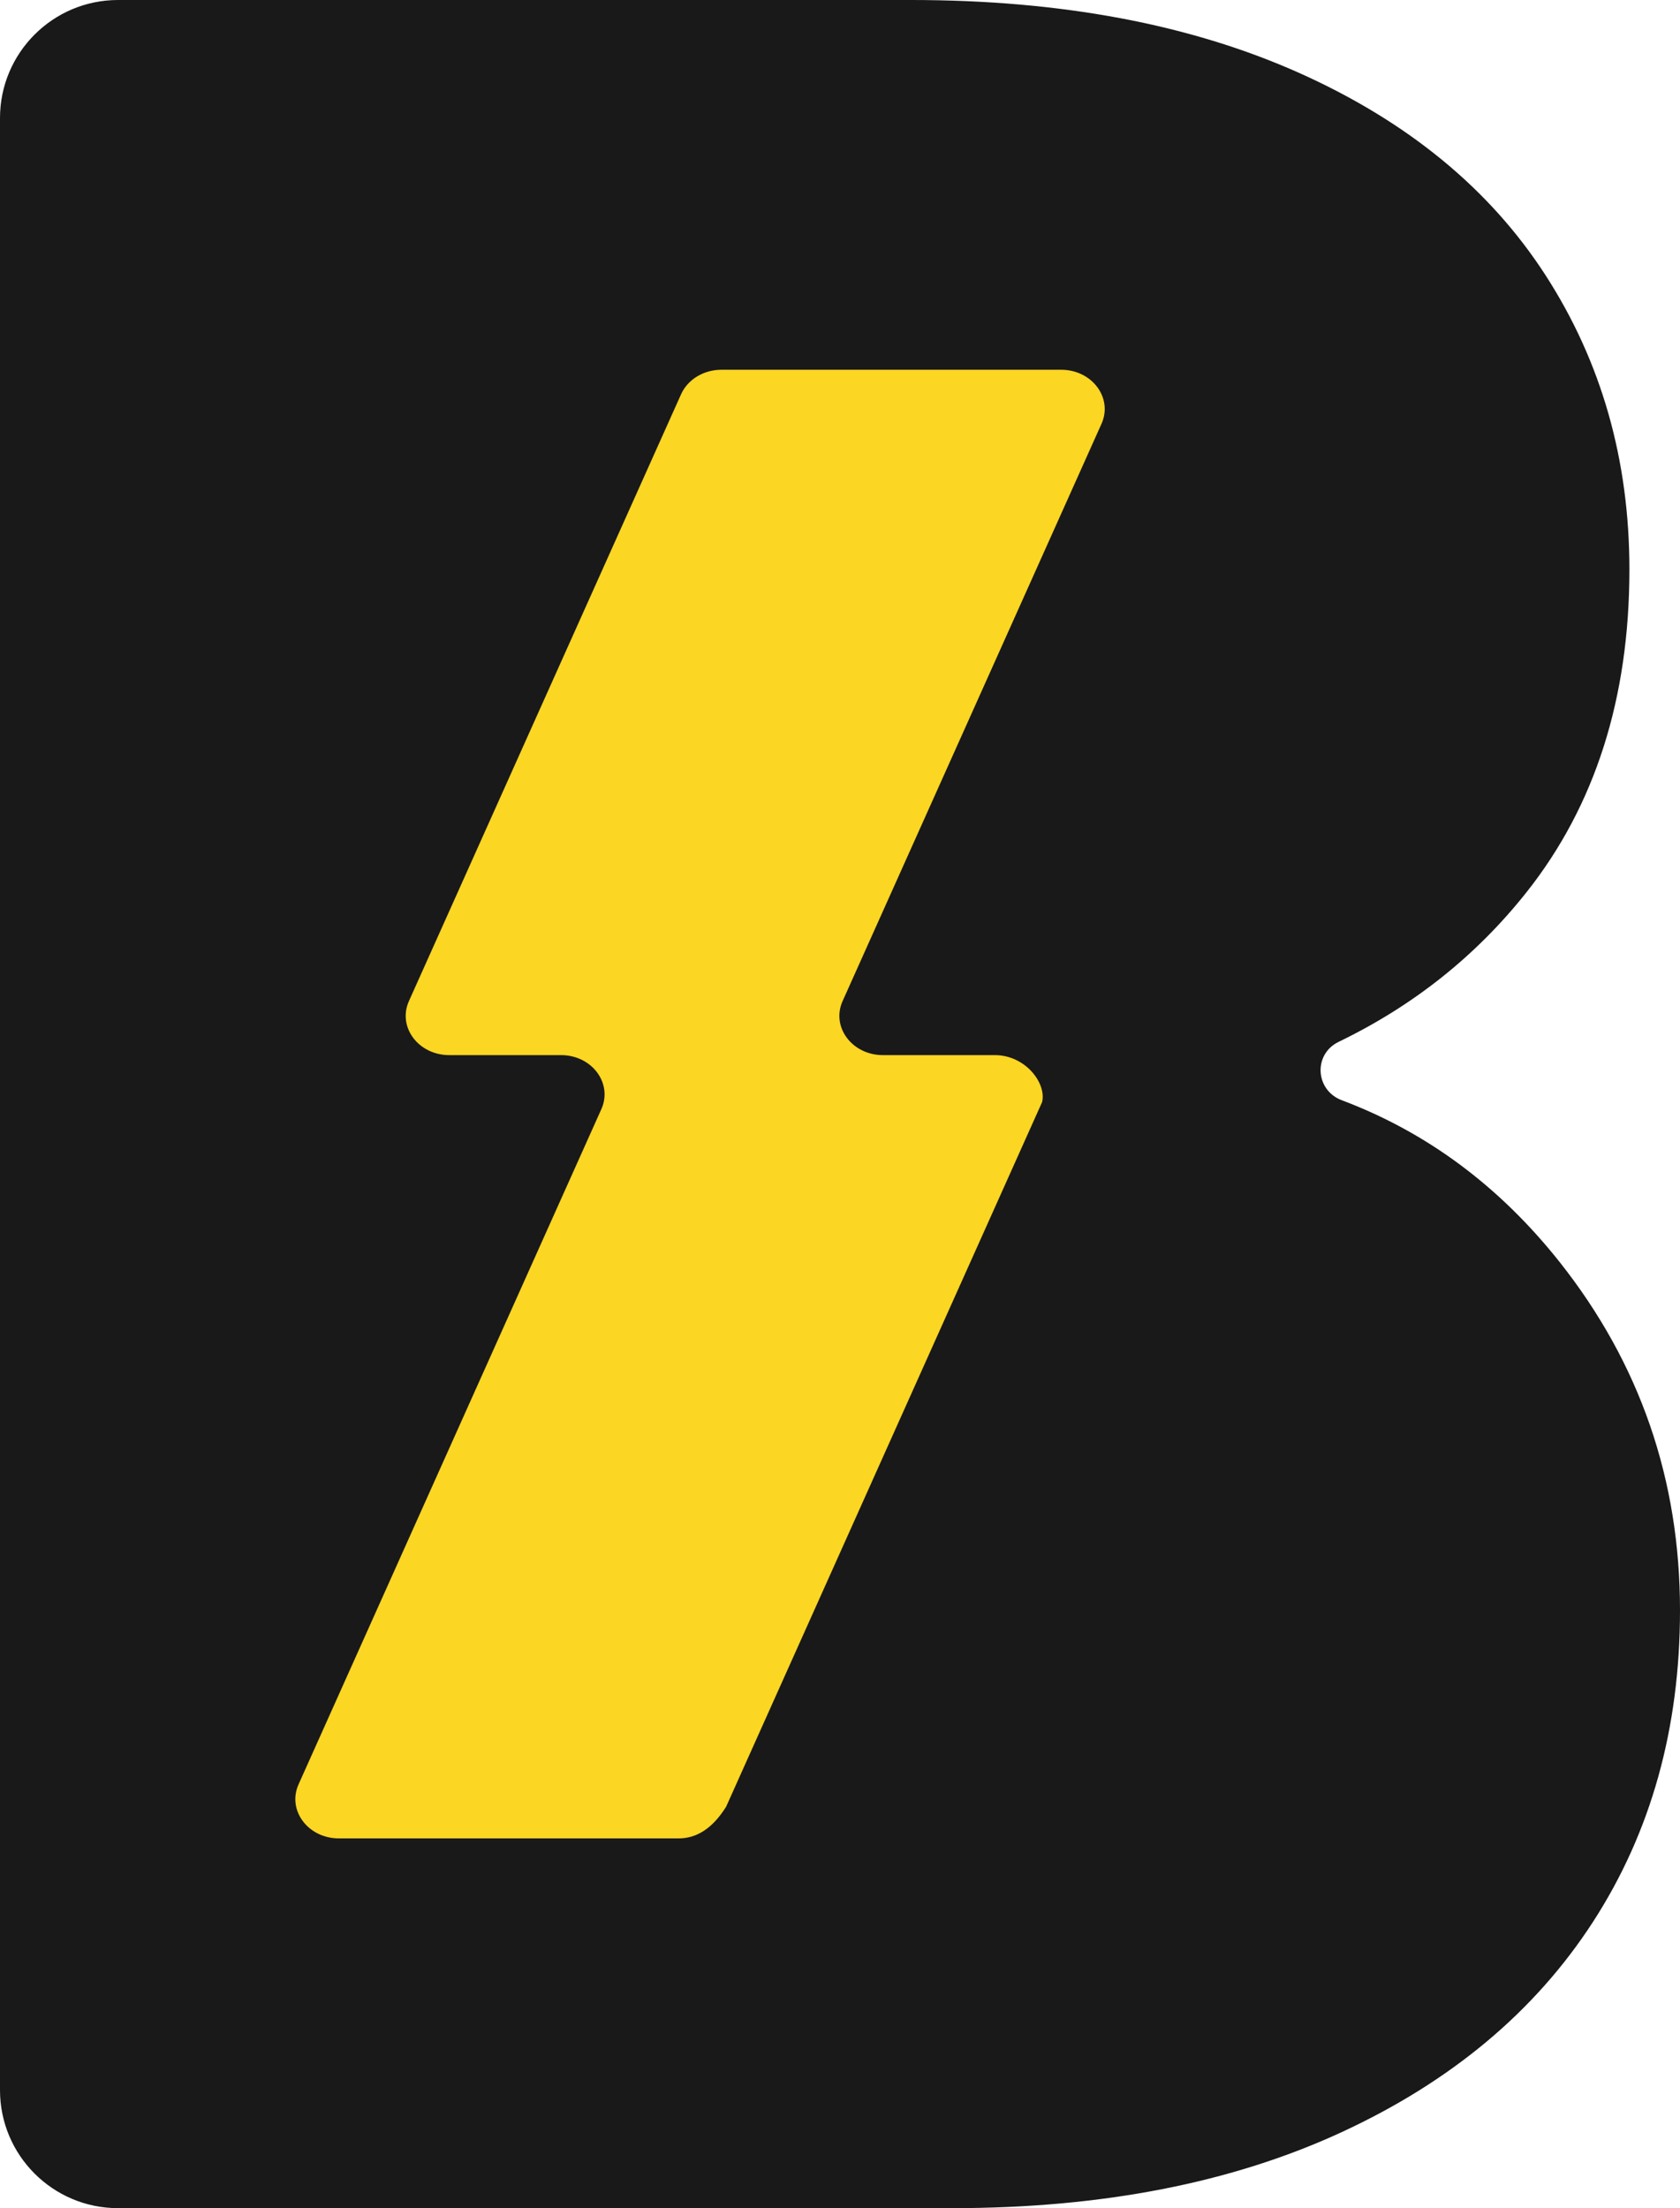
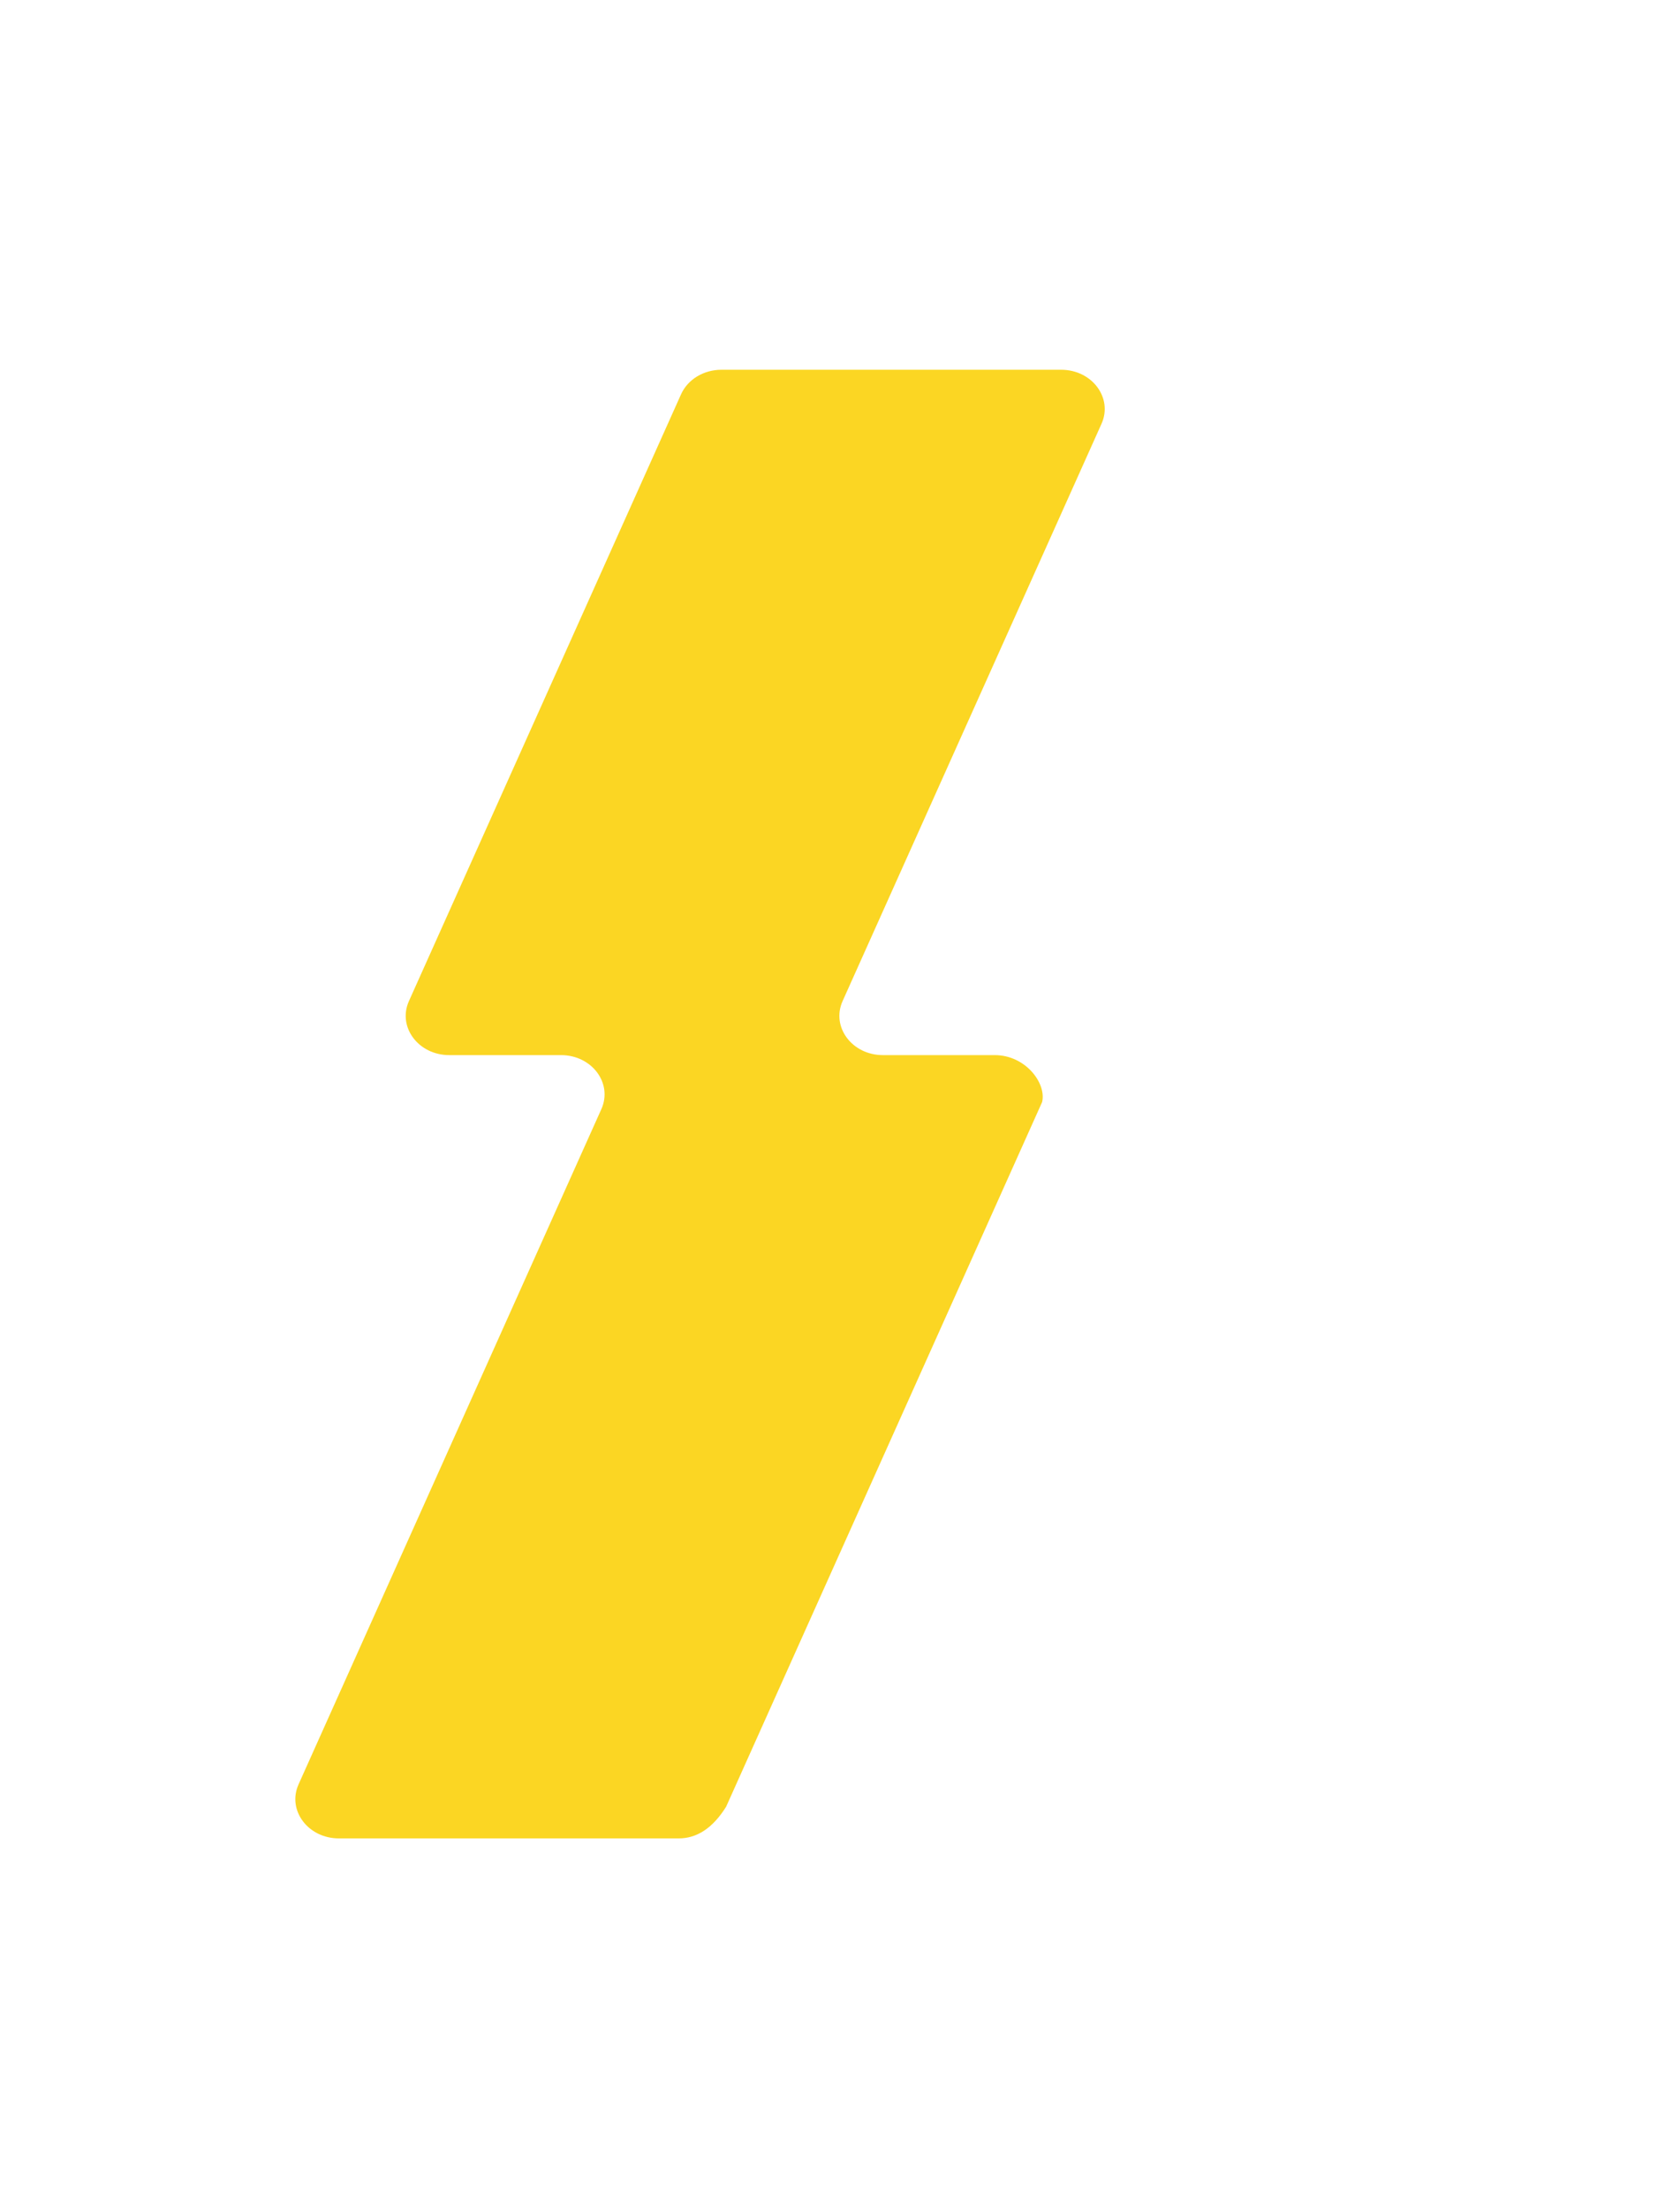
<svg xmlns="http://www.w3.org/2000/svg" id="Layer_2" data-name="Layer 2" viewBox="0 0 258 339.14">
  <defs>
    <style>
      .cls-1 {
        fill: #fbd623;
      }

      .cls-2 {
        fill: #191919;
      }
    </style>
  </defs>
  <g id="Layer_1-2" data-name="Layer 1">
    <g>
-       <path class="cls-2" d="M239.54,193.86c-9.25-11.67-20.41-19.96-33.48-24.88-4.09-1.54-4.41-7.07-.48-8.97,11.5-5.56,21.12-13.22,28.86-22.99,10.52-13.28,15.79-29.8,15.79-49.56,0-16.84-4.3-31.9-12.88-45.19-8.58-13.28-21.22-23.64-37.9-31.1C182.77,3.73,162.93,0,139.93,0H18.13C8.12,0,0,8.12,0,18.13v302.88c0,10.01,8.12,18.13,18.13,18.13h128.12c23,0,42.92-3.88,59.76-11.66,16.84-7.78,29.71-18.54,38.63-32.31,8.91-13.77,13.36-29.72,13.36-47.86,0-20.08-6.16-37.9-18.46-53.45Z" />
      <path class="cls-1" d="M162.97,56.79h-52.19c-2.72,0-5.17,1.49-6.19,3.77l-41.79,93.19c-1.78,3.97,1.45,8.3,6.19,8.3h17.17c4.74,0,7.97,4.33,6.19,8.3l-46.5,103.7c-1.78,3.97,1.45,8.3,6.19,8.3h52.19c2.72,0,5.17-1.49,7.28-4.86l48.53-108.23c.69-2.88-2.54-7.21-7.28-7.21h-17.17c-4.74,0-7.97-4.33-6.19-8.3l39.76-88.66c1.78-3.97-1.45-8.3-6.19-8.3Z" />
    </g>
  </g>
</svg>